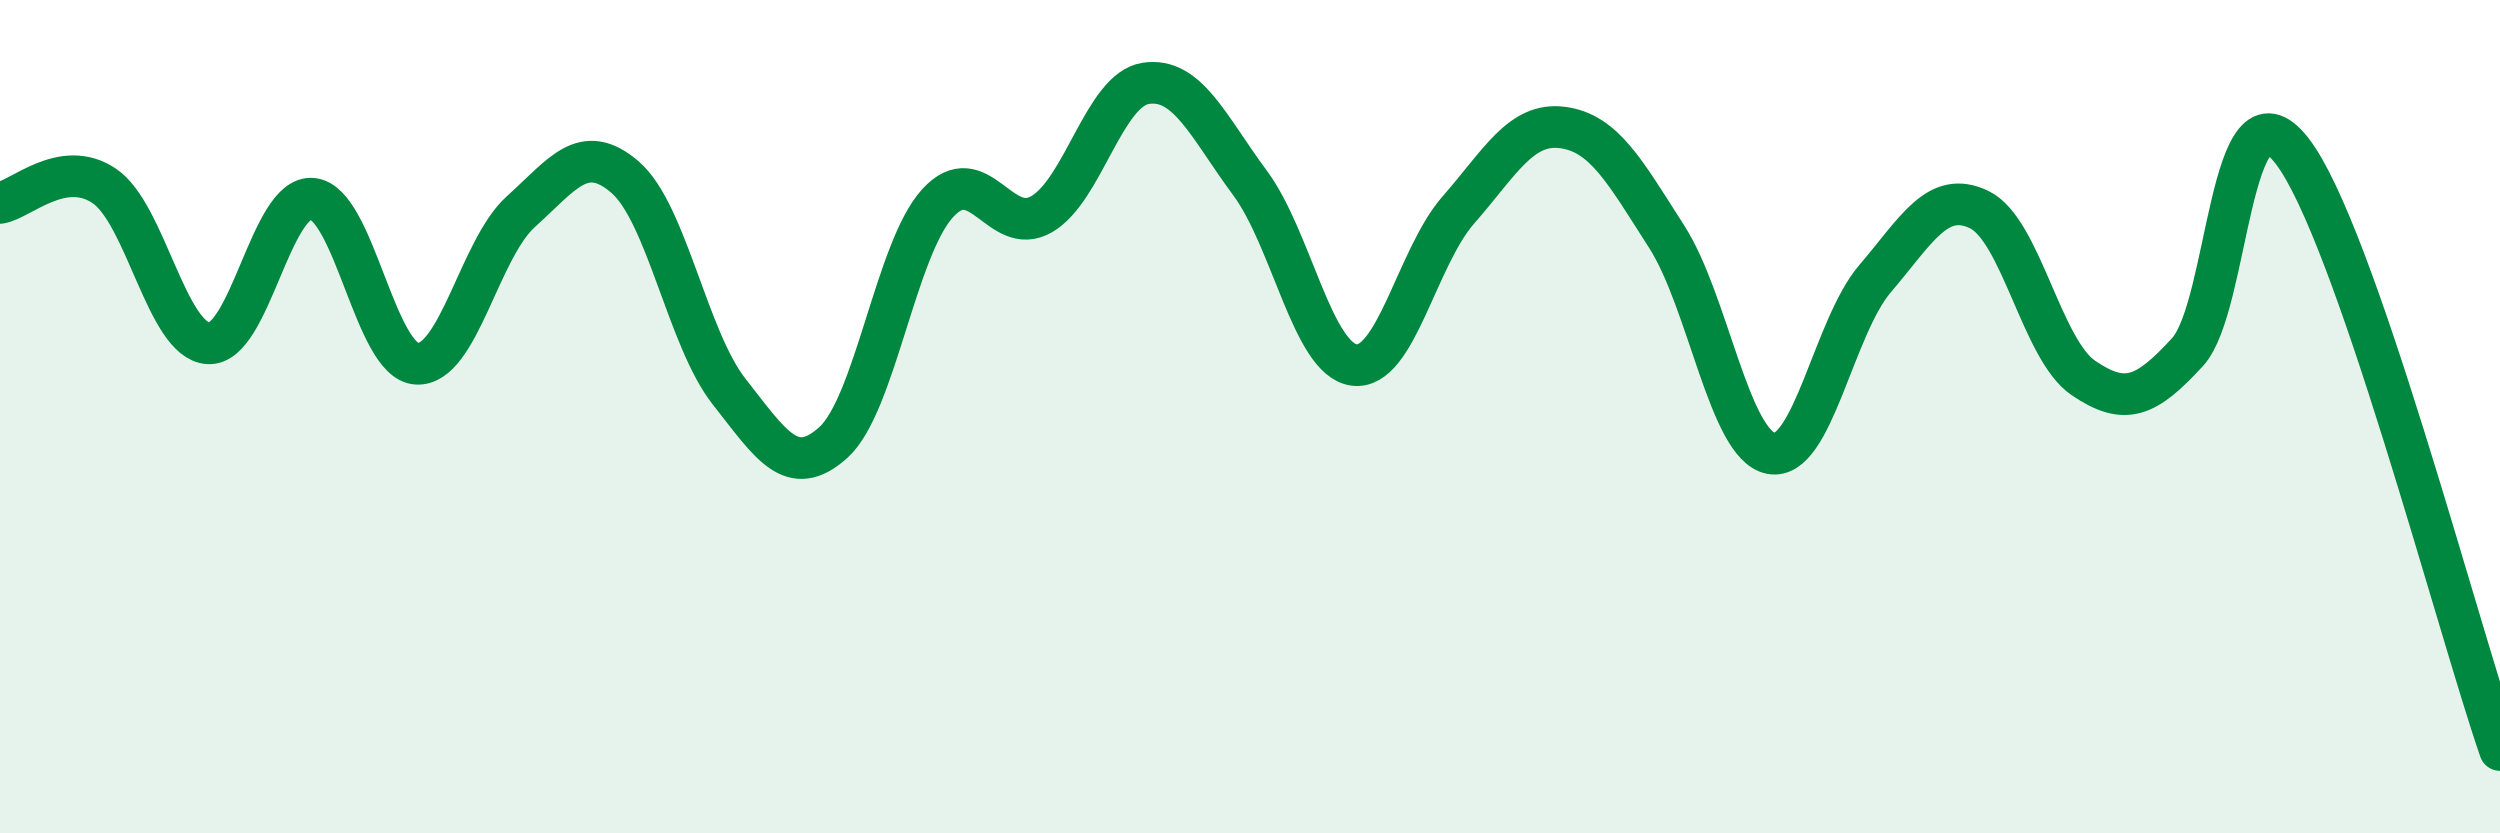
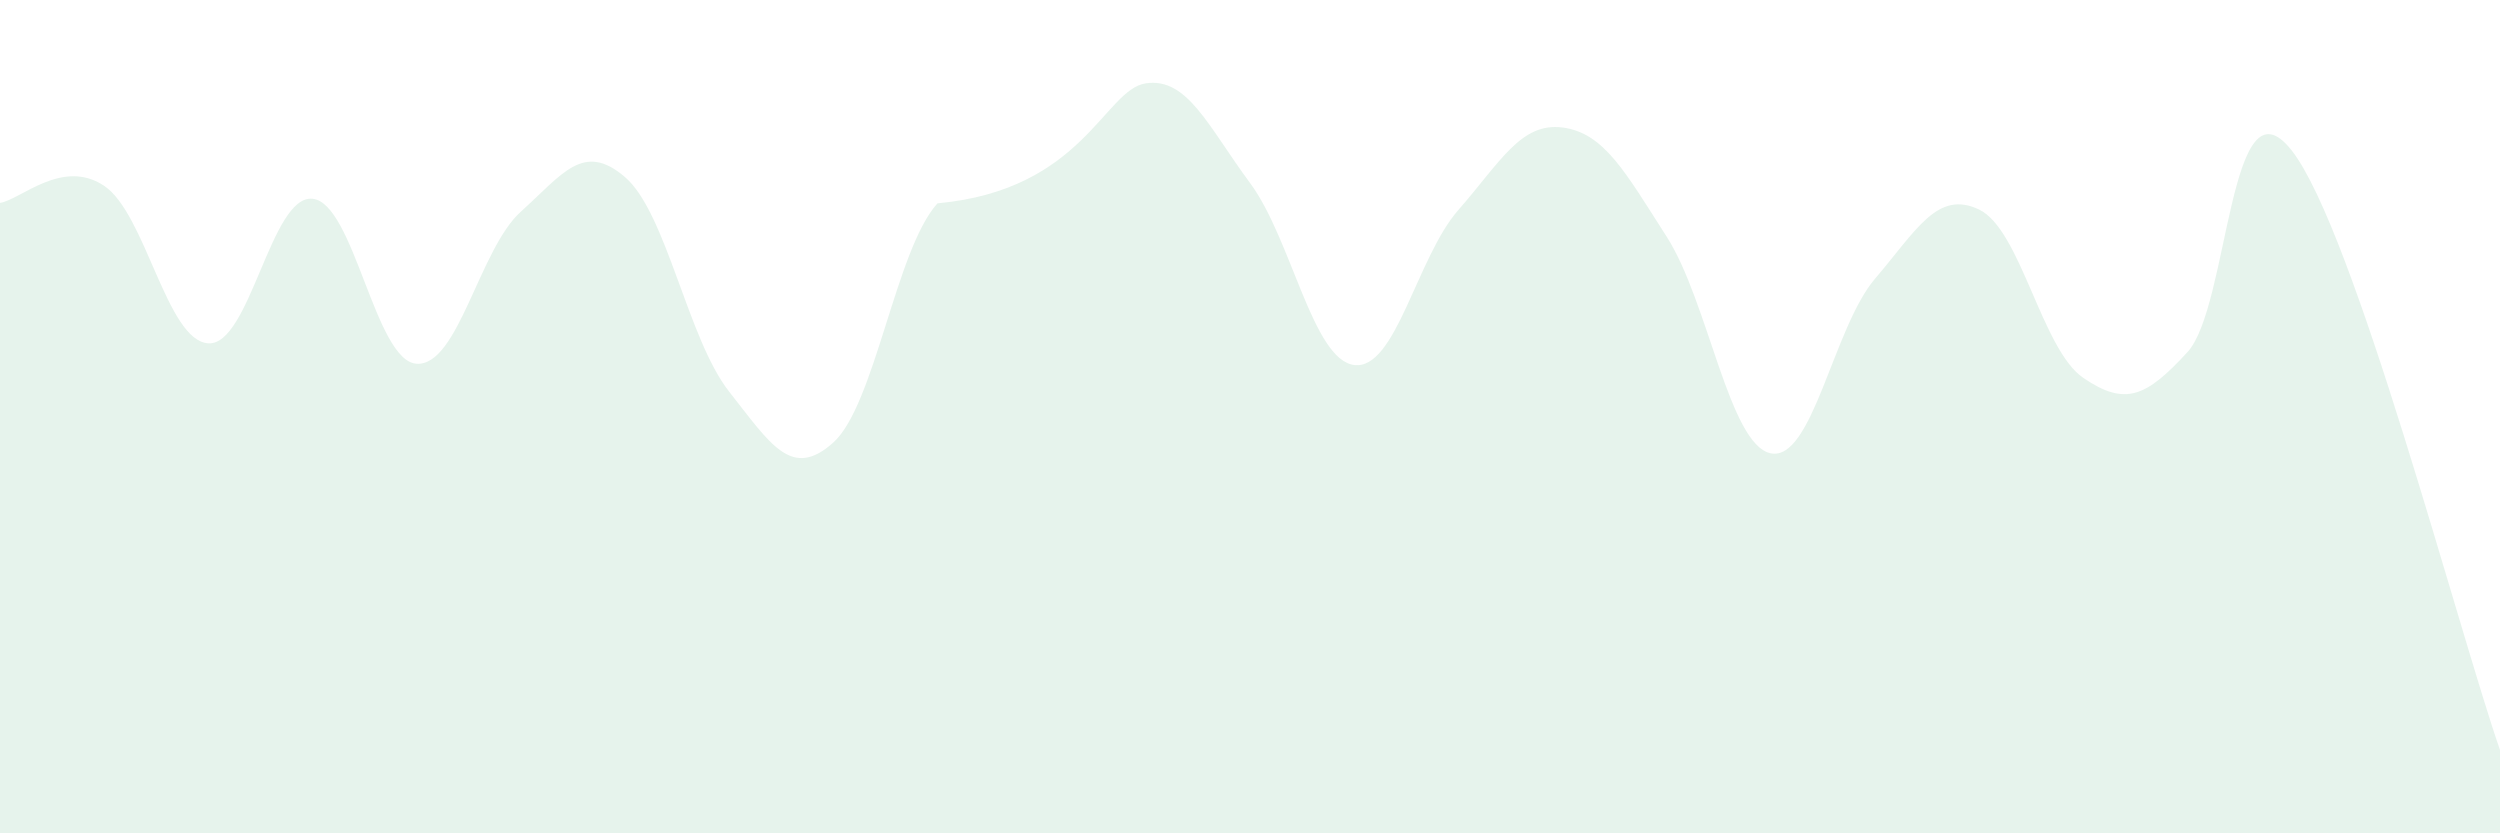
<svg xmlns="http://www.w3.org/2000/svg" width="60" height="20" viewBox="0 0 60 20">
-   <path d="M 0,4.87 C 0.5,4.79 1.5,3.79 2.5,4.46 C 3.5,5.13 4,8.18 5,8.24 C 6,8.3 6.5,4.67 7.5,4.77 C 8.5,4.87 9,8.67 10,8.73 C 11,8.79 11.5,5.98 12.5,5.08 C 13.5,4.18 14,3.39 15,4.25 C 16,5.11 16.5,8.13 17.5,9.4 C 18.5,10.67 19,11.52 20,10.62 C 21,9.72 21.5,5.98 22.5,4.88 C 23.5,3.78 24,5.72 25,5.14 C 26,4.56 26.5,2.15 27.5,2 C 28.5,1.85 29,3.04 30,4.39 C 31,5.74 31.5,8.63 32.5,8.76 C 33.5,8.89 34,6.18 35,5.04 C 36,3.9 36.5,2.93 37.5,3.06 C 38.5,3.19 39,4.12 40,5.68 C 41,7.24 41.5,10.68 42.5,10.88 C 43.5,11.08 44,7.86 45,6.69 C 46,5.52 46.5,4.55 47.5,5.03 C 48.5,5.51 49,8.39 50,9.07 C 51,9.75 51.5,9.54 52.5,8.45 C 53.5,7.36 53.5,1.7 55,3.61 C 56.5,5.52 59,15.12 60,18L60 20L0 20Z" fill="#008740" opacity="0.1" stroke-linecap="round" stroke-linejoin="round" />
-   <path d="M 0,4.87 C 0.5,4.79 1.5,3.79 2.5,4.46 C 3.5,5.13 4,8.18 5,8.24 C 6,8.3 6.5,4.67 7.5,4.77 C 8.5,4.87 9,8.67 10,8.73 C 11,8.79 11.5,5.98 12.5,5.08 C 13.5,4.18 14,3.39 15,4.25 C 16,5.11 16.5,8.13 17.5,9.4 C 18.5,10.67 19,11.52 20,10.62 C 21,9.72 21.5,5.98 22.5,4.88 C 23.5,3.78 24,5.72 25,5.14 C 26,4.56 26.5,2.15 27.5,2 C 28.5,1.85 29,3.04 30,4.39 C 31,5.74 31.5,8.63 32.5,8.76 C 33.5,8.89 34,6.18 35,5.04 C 36,3.9 36.5,2.93 37.5,3.06 C 38.5,3.19 39,4.12 40,5.68 C 41,7.24 41.5,10.68 42.5,10.88 C 43.5,11.08 44,7.86 45,6.69 C 46,5.52 46.5,4.55 47.5,5.03 C 48.5,5.51 49,8.39 50,9.07 C 51,9.75 51.5,9.54 52.5,8.45 C 53.5,7.36 53.5,1.7 55,3.61 C 56.5,5.52 59,15.12 60,18" stroke="#008740" stroke-width="1" fill="none" stroke-linecap="round" stroke-linejoin="round" />
+   <path d="M 0,4.87 C 0.5,4.79 1.5,3.79 2.5,4.46 C 3.5,5.13 4,8.18 5,8.24 C 6,8.3 6.5,4.67 7.5,4.77 C 8.5,4.87 9,8.67 10,8.73 C 11,8.79 11.5,5.98 12.5,5.08 C 13.5,4.18 14,3.39 15,4.25 C 16,5.11 16.5,8.13 17.5,9.4 C 18.5,10.67 19,11.52 20,10.62 C 21,9.72 21.5,5.98 22.5,4.88 C 26,4.56 26.5,2.15 27.5,2 C 28.5,1.85 29,3.04 30,4.39 C 31,5.74 31.5,8.63 32.5,8.76 C 33.5,8.89 34,6.18 35,5.04 C 36,3.9 36.5,2.93 37.5,3.06 C 38.5,3.19 39,4.12 40,5.68 C 41,7.24 41.5,10.68 42.5,10.88 C 43.5,11.08 44,7.86 45,6.69 C 46,5.52 46.5,4.55 47.5,5.03 C 48.5,5.51 49,8.39 50,9.07 C 51,9.75 51.5,9.54 52.5,8.45 C 53.5,7.36 53.5,1.7 55,3.61 C 56.5,5.52 59,15.12 60,18L60 20L0 20Z" fill="#008740" opacity="0.1" stroke-linecap="round" stroke-linejoin="round" />
</svg>